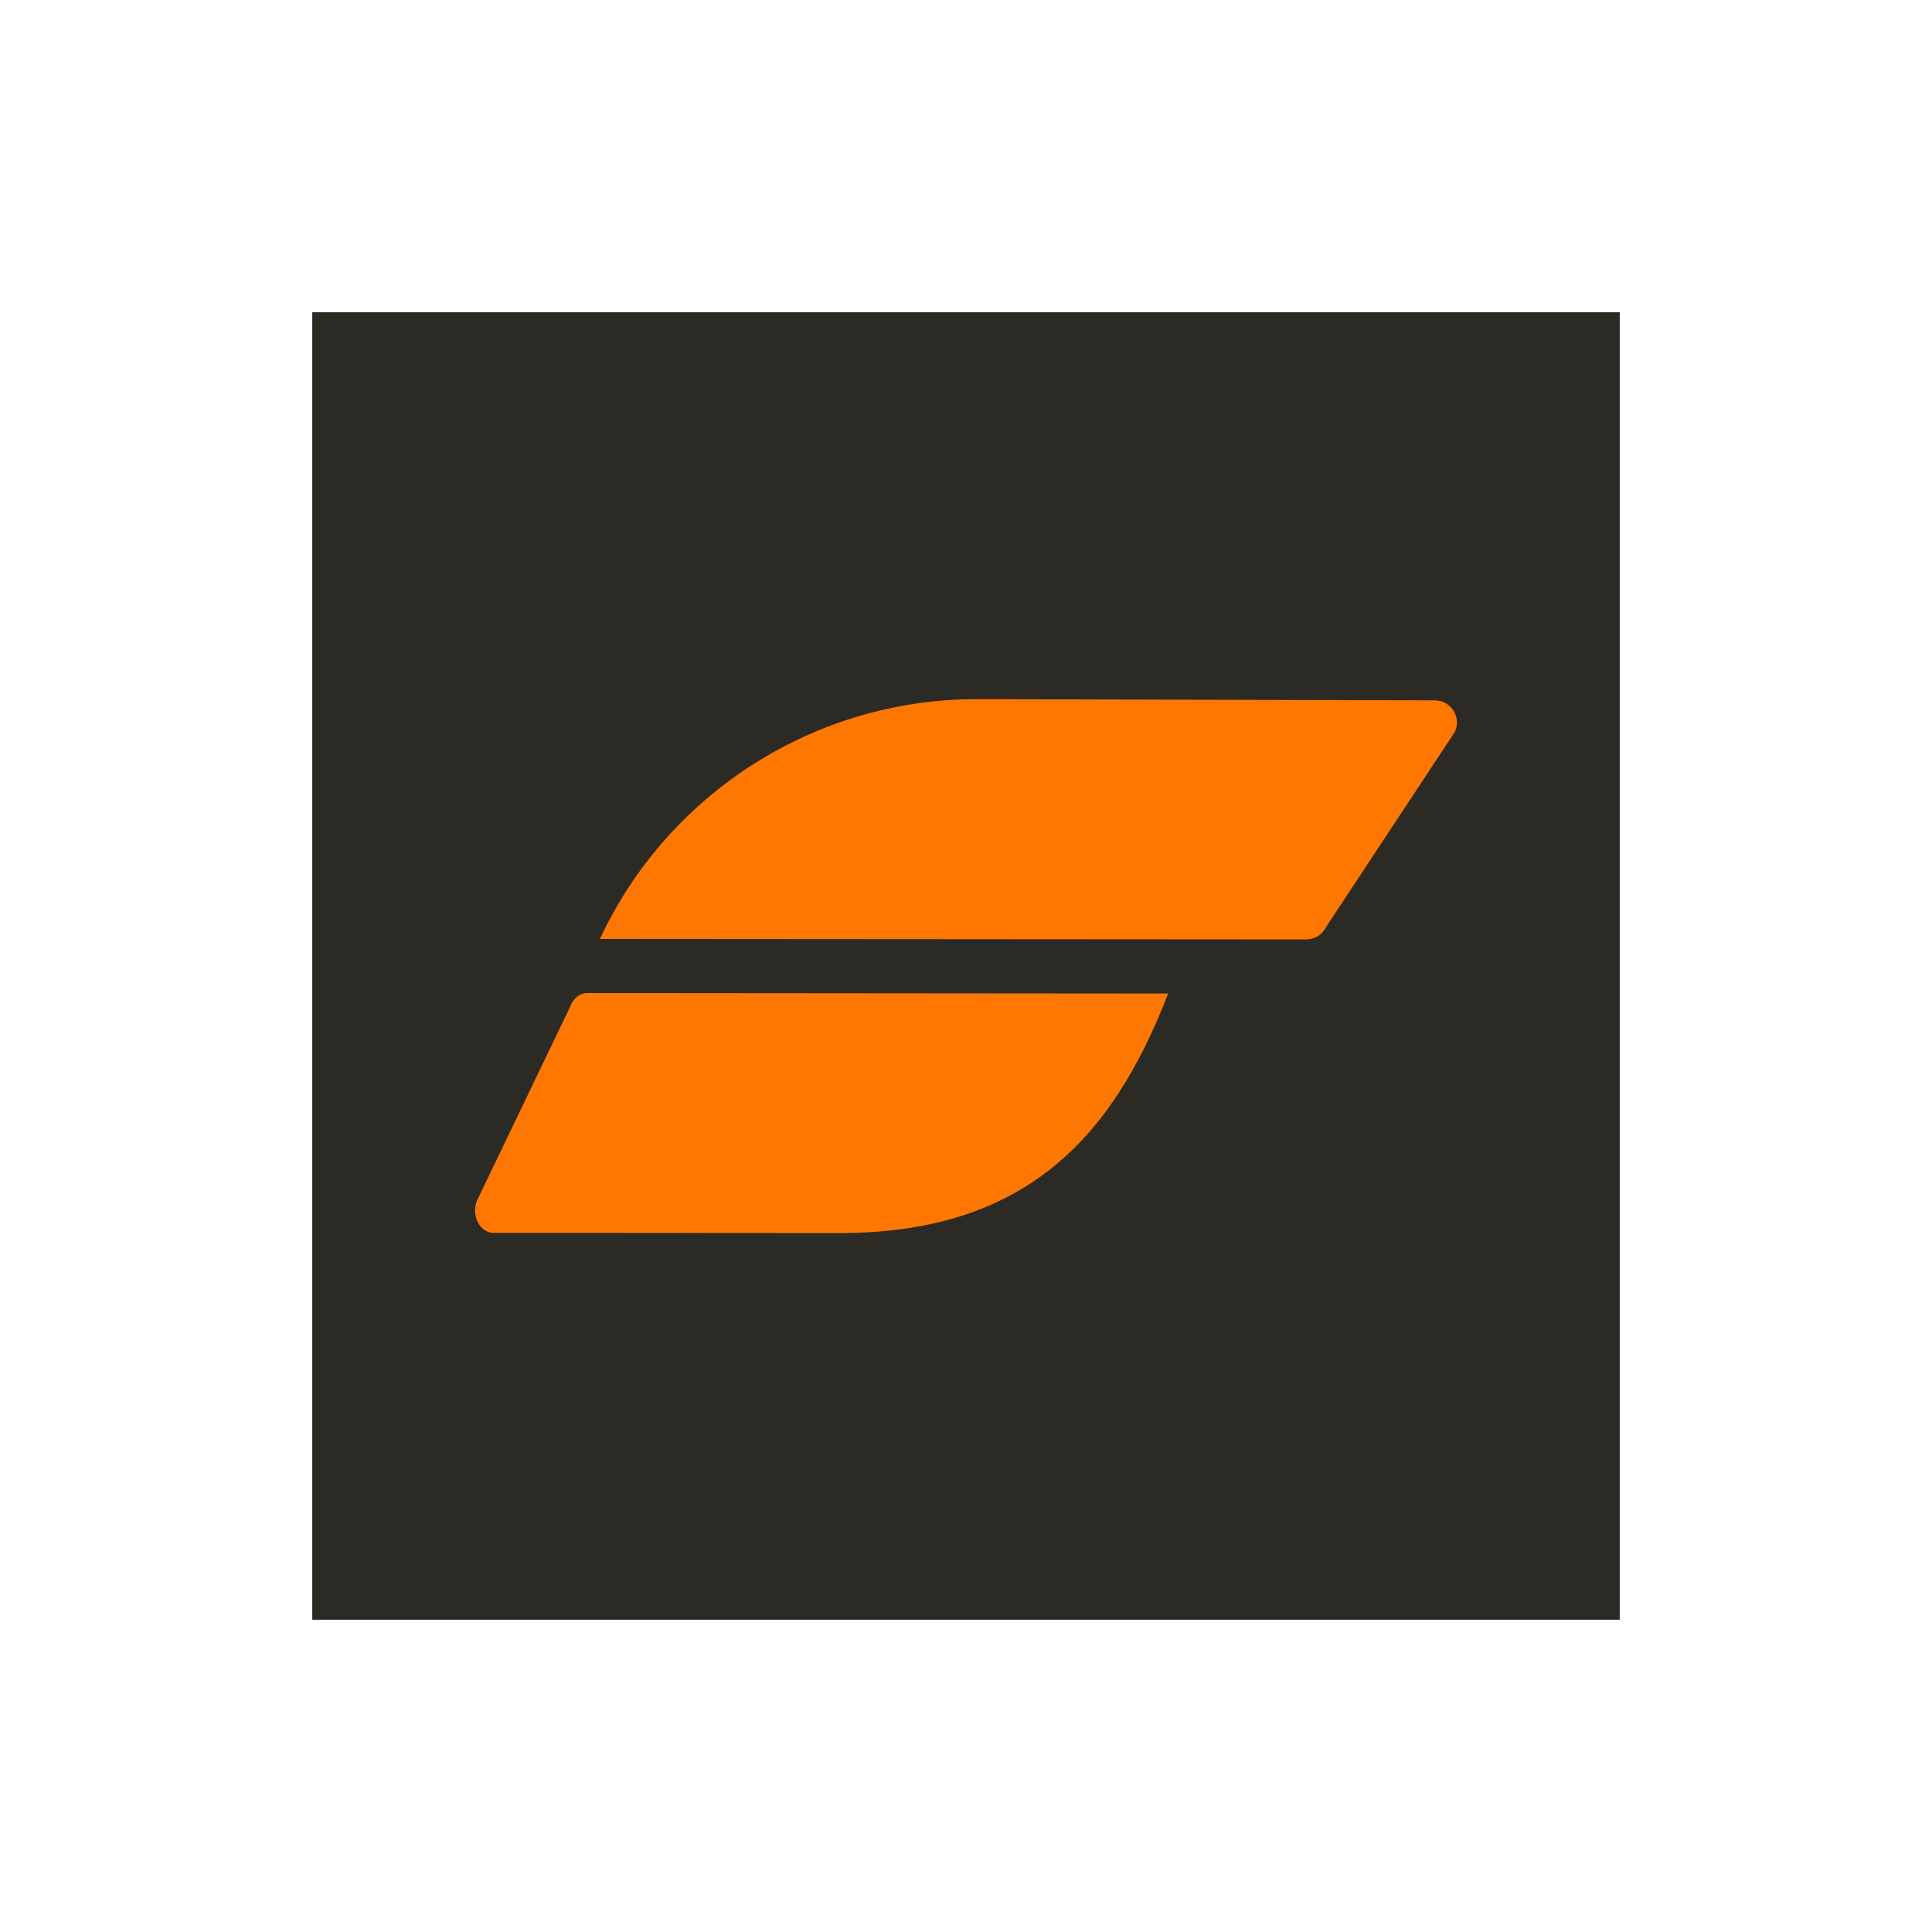
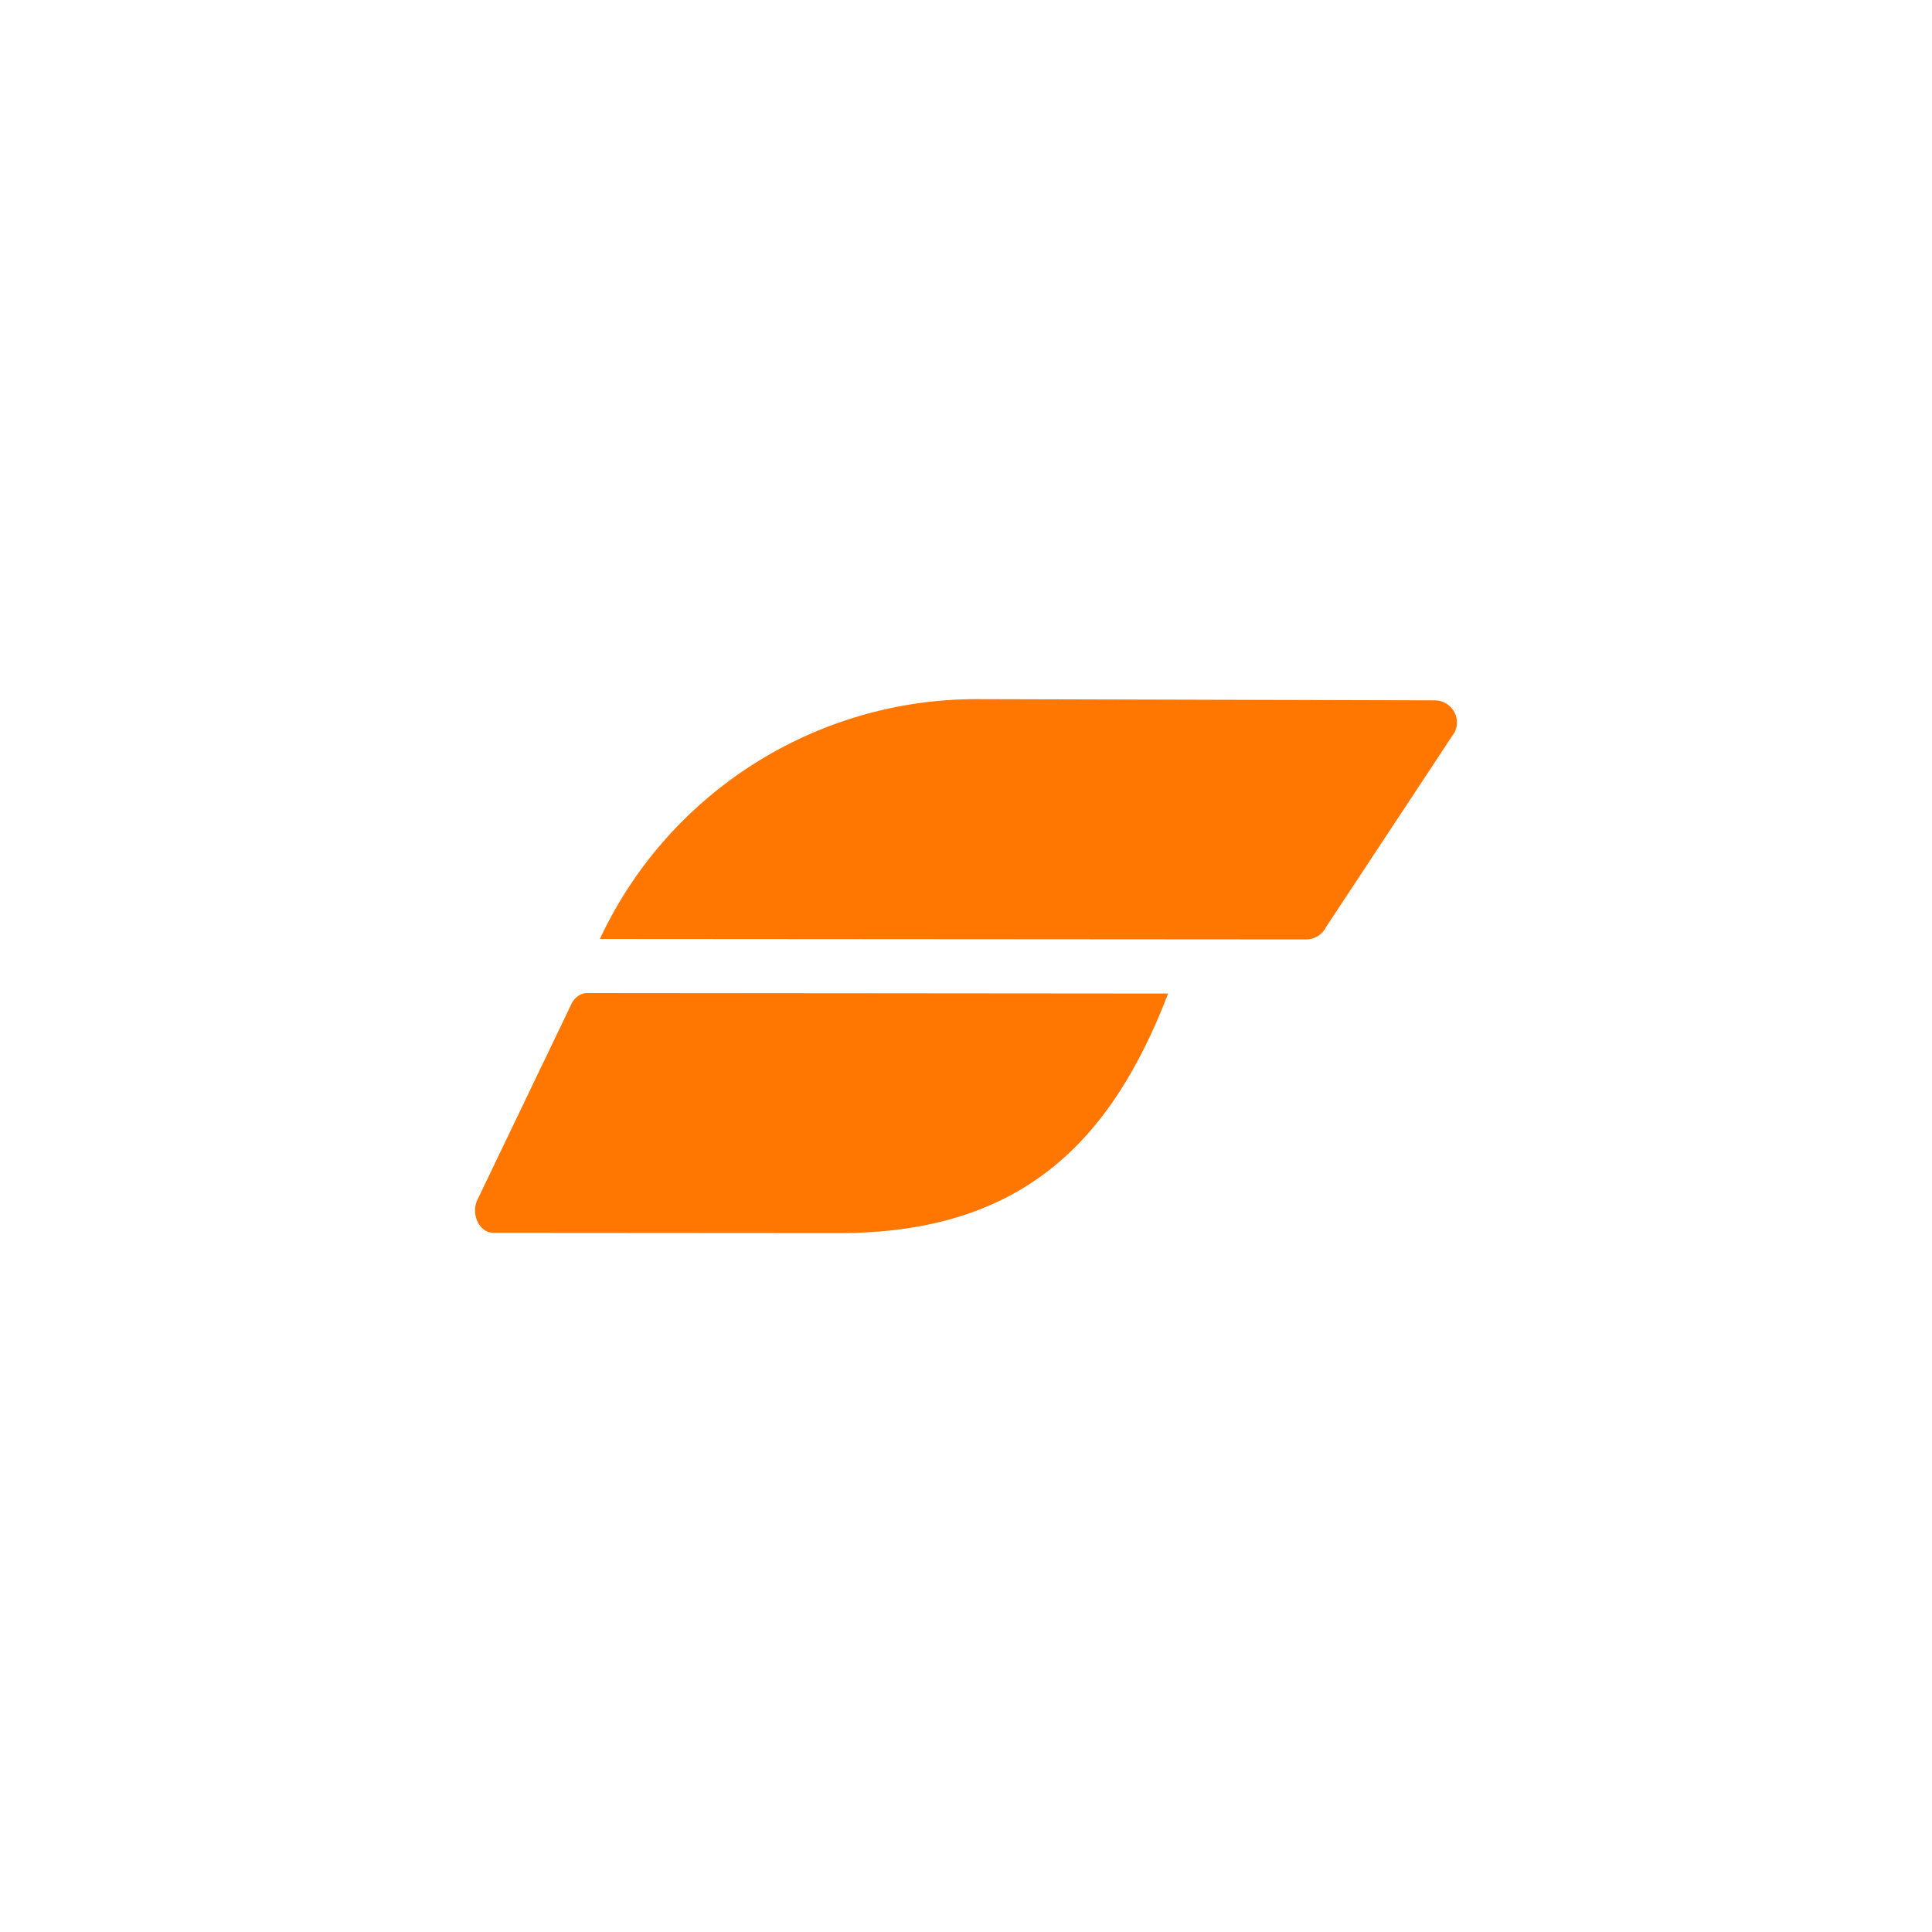
<svg xmlns="http://www.w3.org/2000/svg" version="1.1" id="Layer_1" x="0px" y="0px" viewBox="0 0 80 80" style="enable-background:new 0 0 80 80;" xml:space="preserve">
  <style type="text/css">
	.st0{fill:#2C2A25;}
	.st1{fill:#FF7700;}
</style>
-   <rect x="12.93" y="12.93" class="st0" width="54.14" height="54.14" />
  <g>
    <path class="st1" d="M54.08,38.9l-29.24-0.02l0,0c2.83-6.06,8.93-9.94,15.62-9.93L59.41,29c0.67,0,1.12,0.7,0.83,1.31l-5.32,8.06   C54.76,38.7,54.44,38.9,54.08,38.9z" />
    <path class="st1" d="M24.32,41.12l24.05,0.02l0,0c-2.35,6.11-6.04,9.92-13.62,9.92l-14.32-0.01c-0.55,0-0.92-0.7-0.69-1.31   l3.88-8.08C23.75,41.32,24.02,41.12,24.32,41.12z" />
  </g>
</svg>